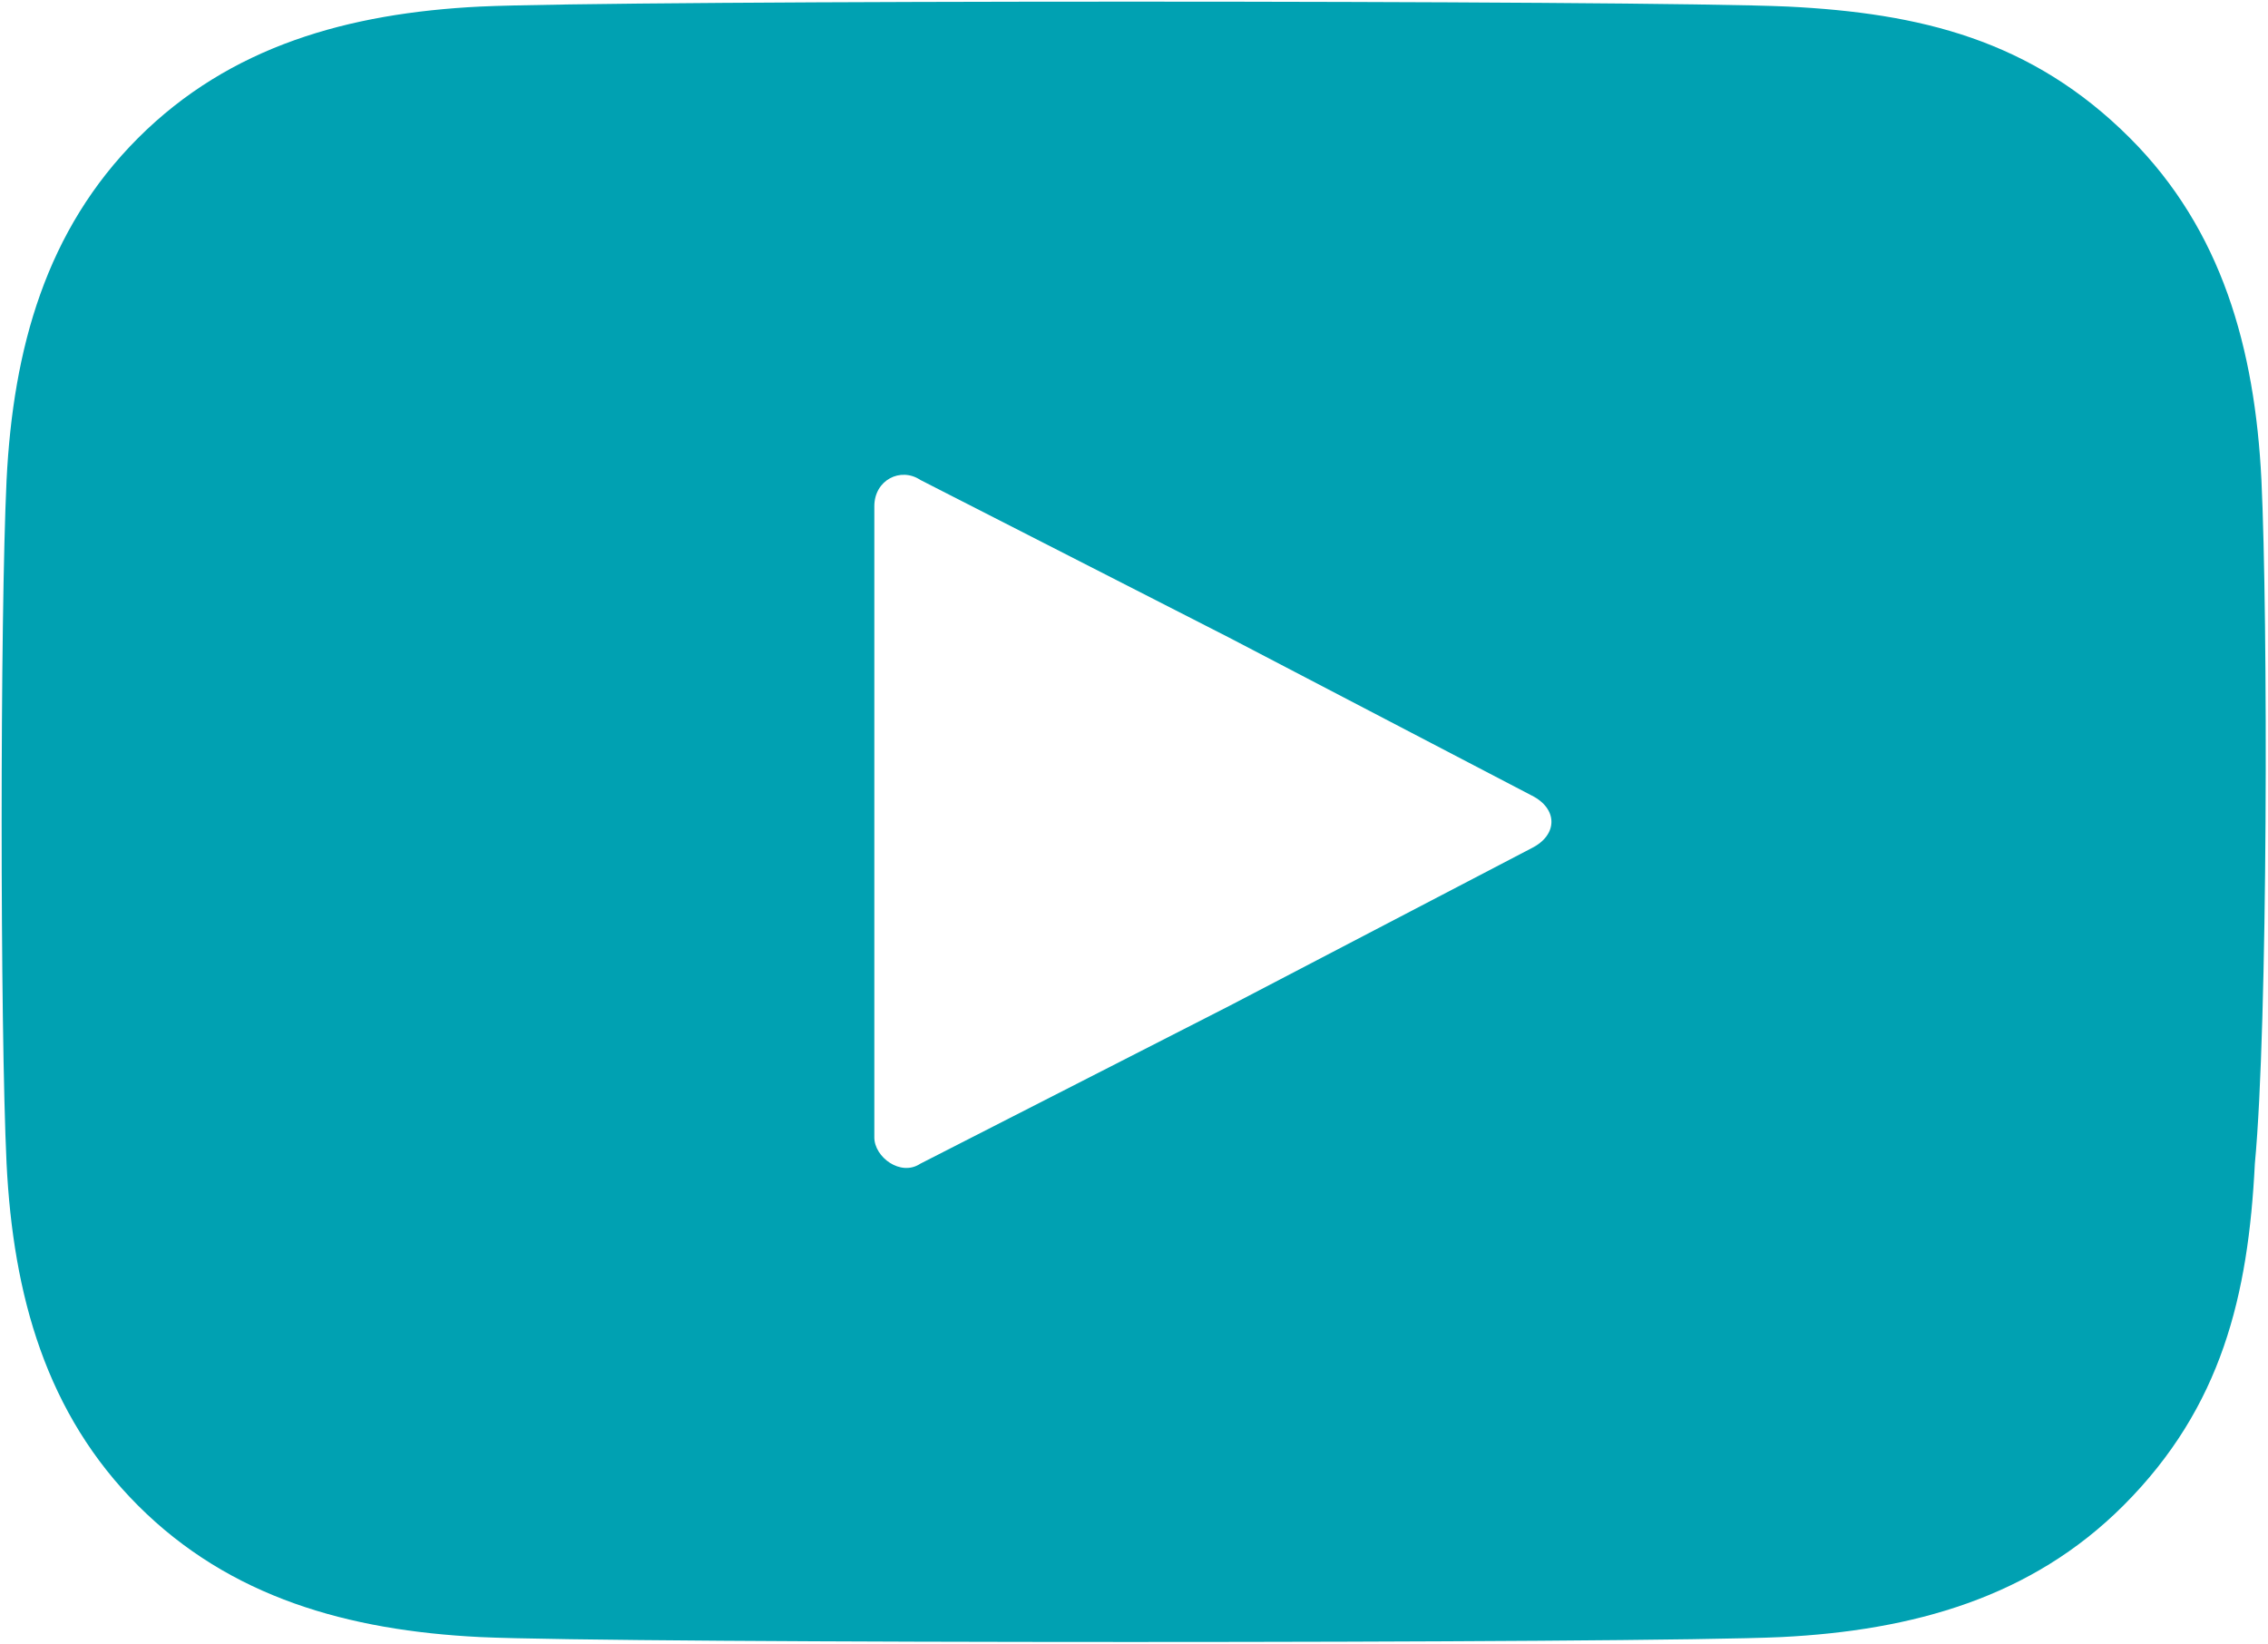
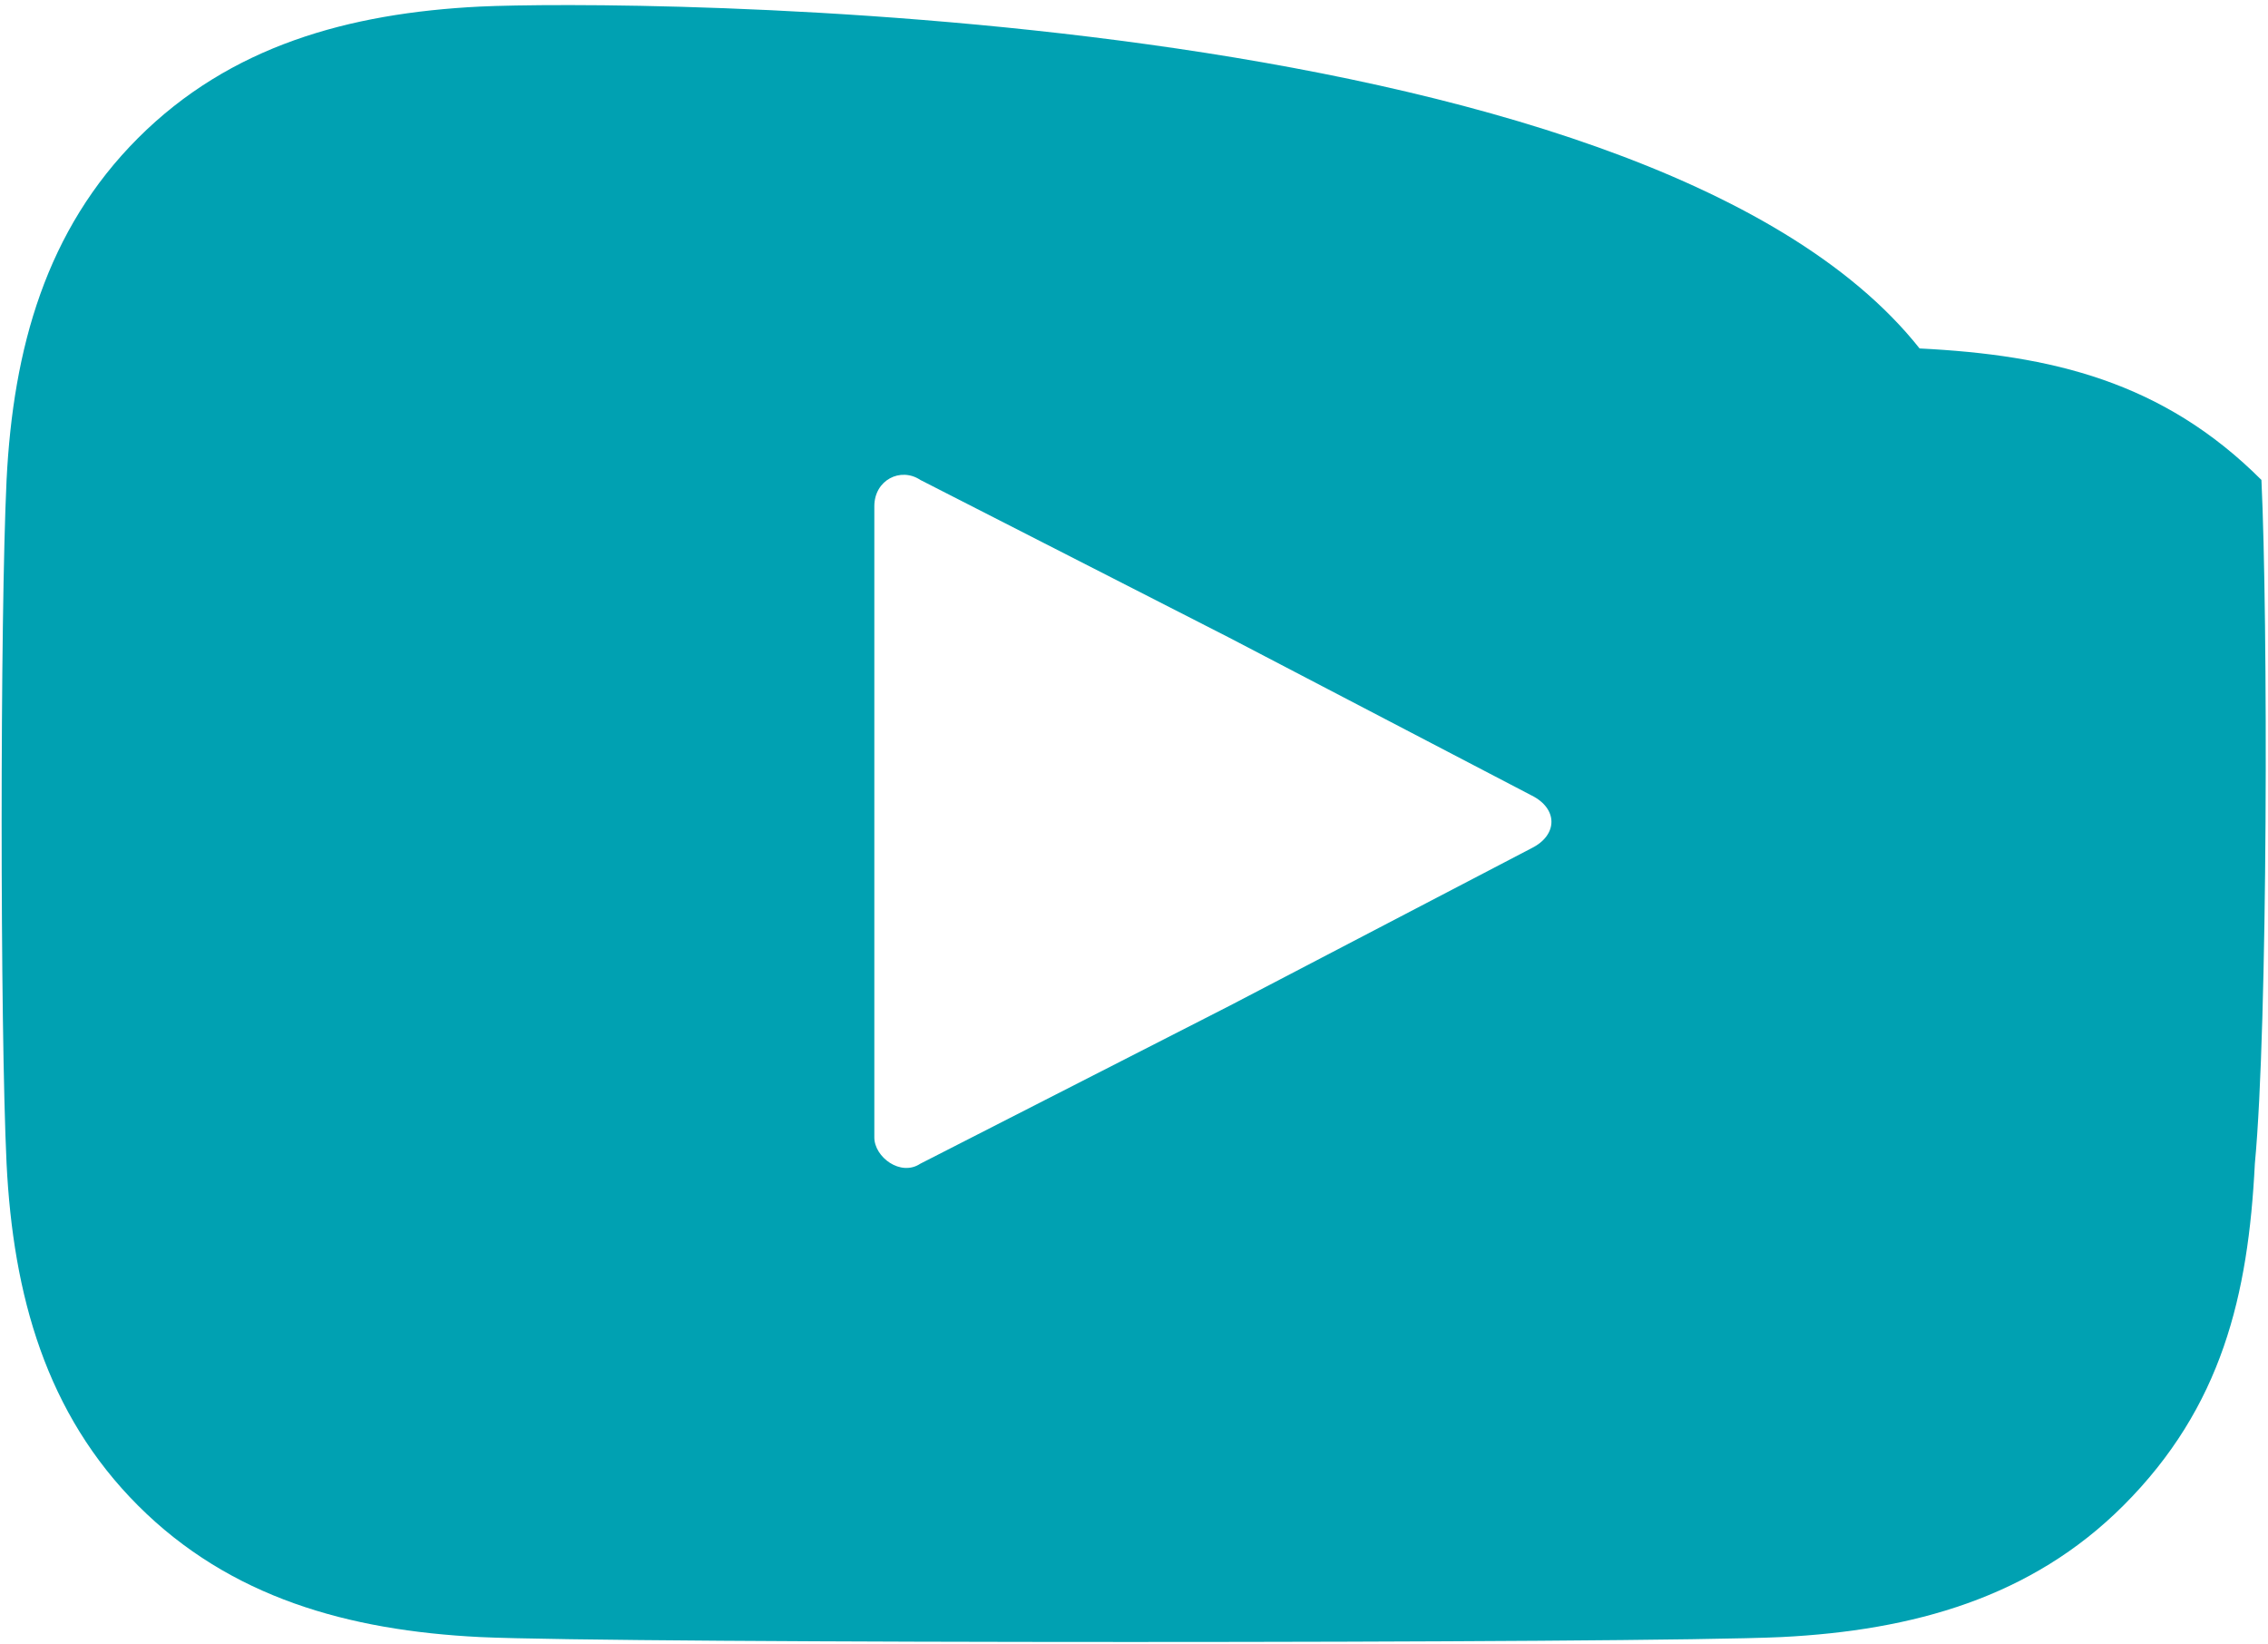
<svg xmlns="http://www.w3.org/2000/svg" version="1.1" id="Calque_1" x="0px" y="0px" viewBox="0 0 34.5 25" style="enable-background:new 0 0 34.5 25;" xml:space="preserve">
  <style type="text/css"> .st0{fill:#00A1B2;} </style>
-   <path class="st0" d="M34.4,7.3c-0.1-2-0.6-3.8-2-5.2c-1.5-1.5-3.2-1.9-5.2-2C25,0,9.4,0,7.3,0.1c-2,0.1-3.8,0.6-5.2,2 s-1.9,3.2-2,5.2C0,9.4,0,15.6,0.1,17.7c0.1,2,0.6,3.8,2,5.2s3.2,1.9,5.2,2C9.4,25,25,25,27.1,24.9c2-0.1,3.8-0.6,5.2-2 c1.5-1.5,1.9-3.2,2-5.2C34.5,15.6,34.5,9.4,34.4,7.3z M23.3,12.9l-4.6,2.4L14,17.7c-0.3,0.2-0.7-0.1-0.7-0.4V7.7 c0-0.4,0.4-0.6,0.7-0.4l4.7,2.4l4.6,2.4C23.7,12.3,23.7,12.7,23.3,12.9z" />
+   <path class="st0" d="M34.4,7.3c-1.5-1.5-3.2-1.9-5.2-2C25,0,9.4,0,7.3,0.1c-2,0.1-3.8,0.6-5.2,2 s-1.9,3.2-2,5.2C0,9.4,0,15.6,0.1,17.7c0.1,2,0.6,3.8,2,5.2s3.2,1.9,5.2,2C9.4,25,25,25,27.1,24.9c2-0.1,3.8-0.6,5.2-2 c1.5-1.5,1.9-3.2,2-5.2C34.5,15.6,34.5,9.4,34.4,7.3z M23.3,12.9l-4.6,2.4L14,17.7c-0.3,0.2-0.7-0.1-0.7-0.4V7.7 c0-0.4,0.4-0.6,0.7-0.4l4.7,2.4l4.6,2.4C23.7,12.3,23.7,12.7,23.3,12.9z" />
</svg>